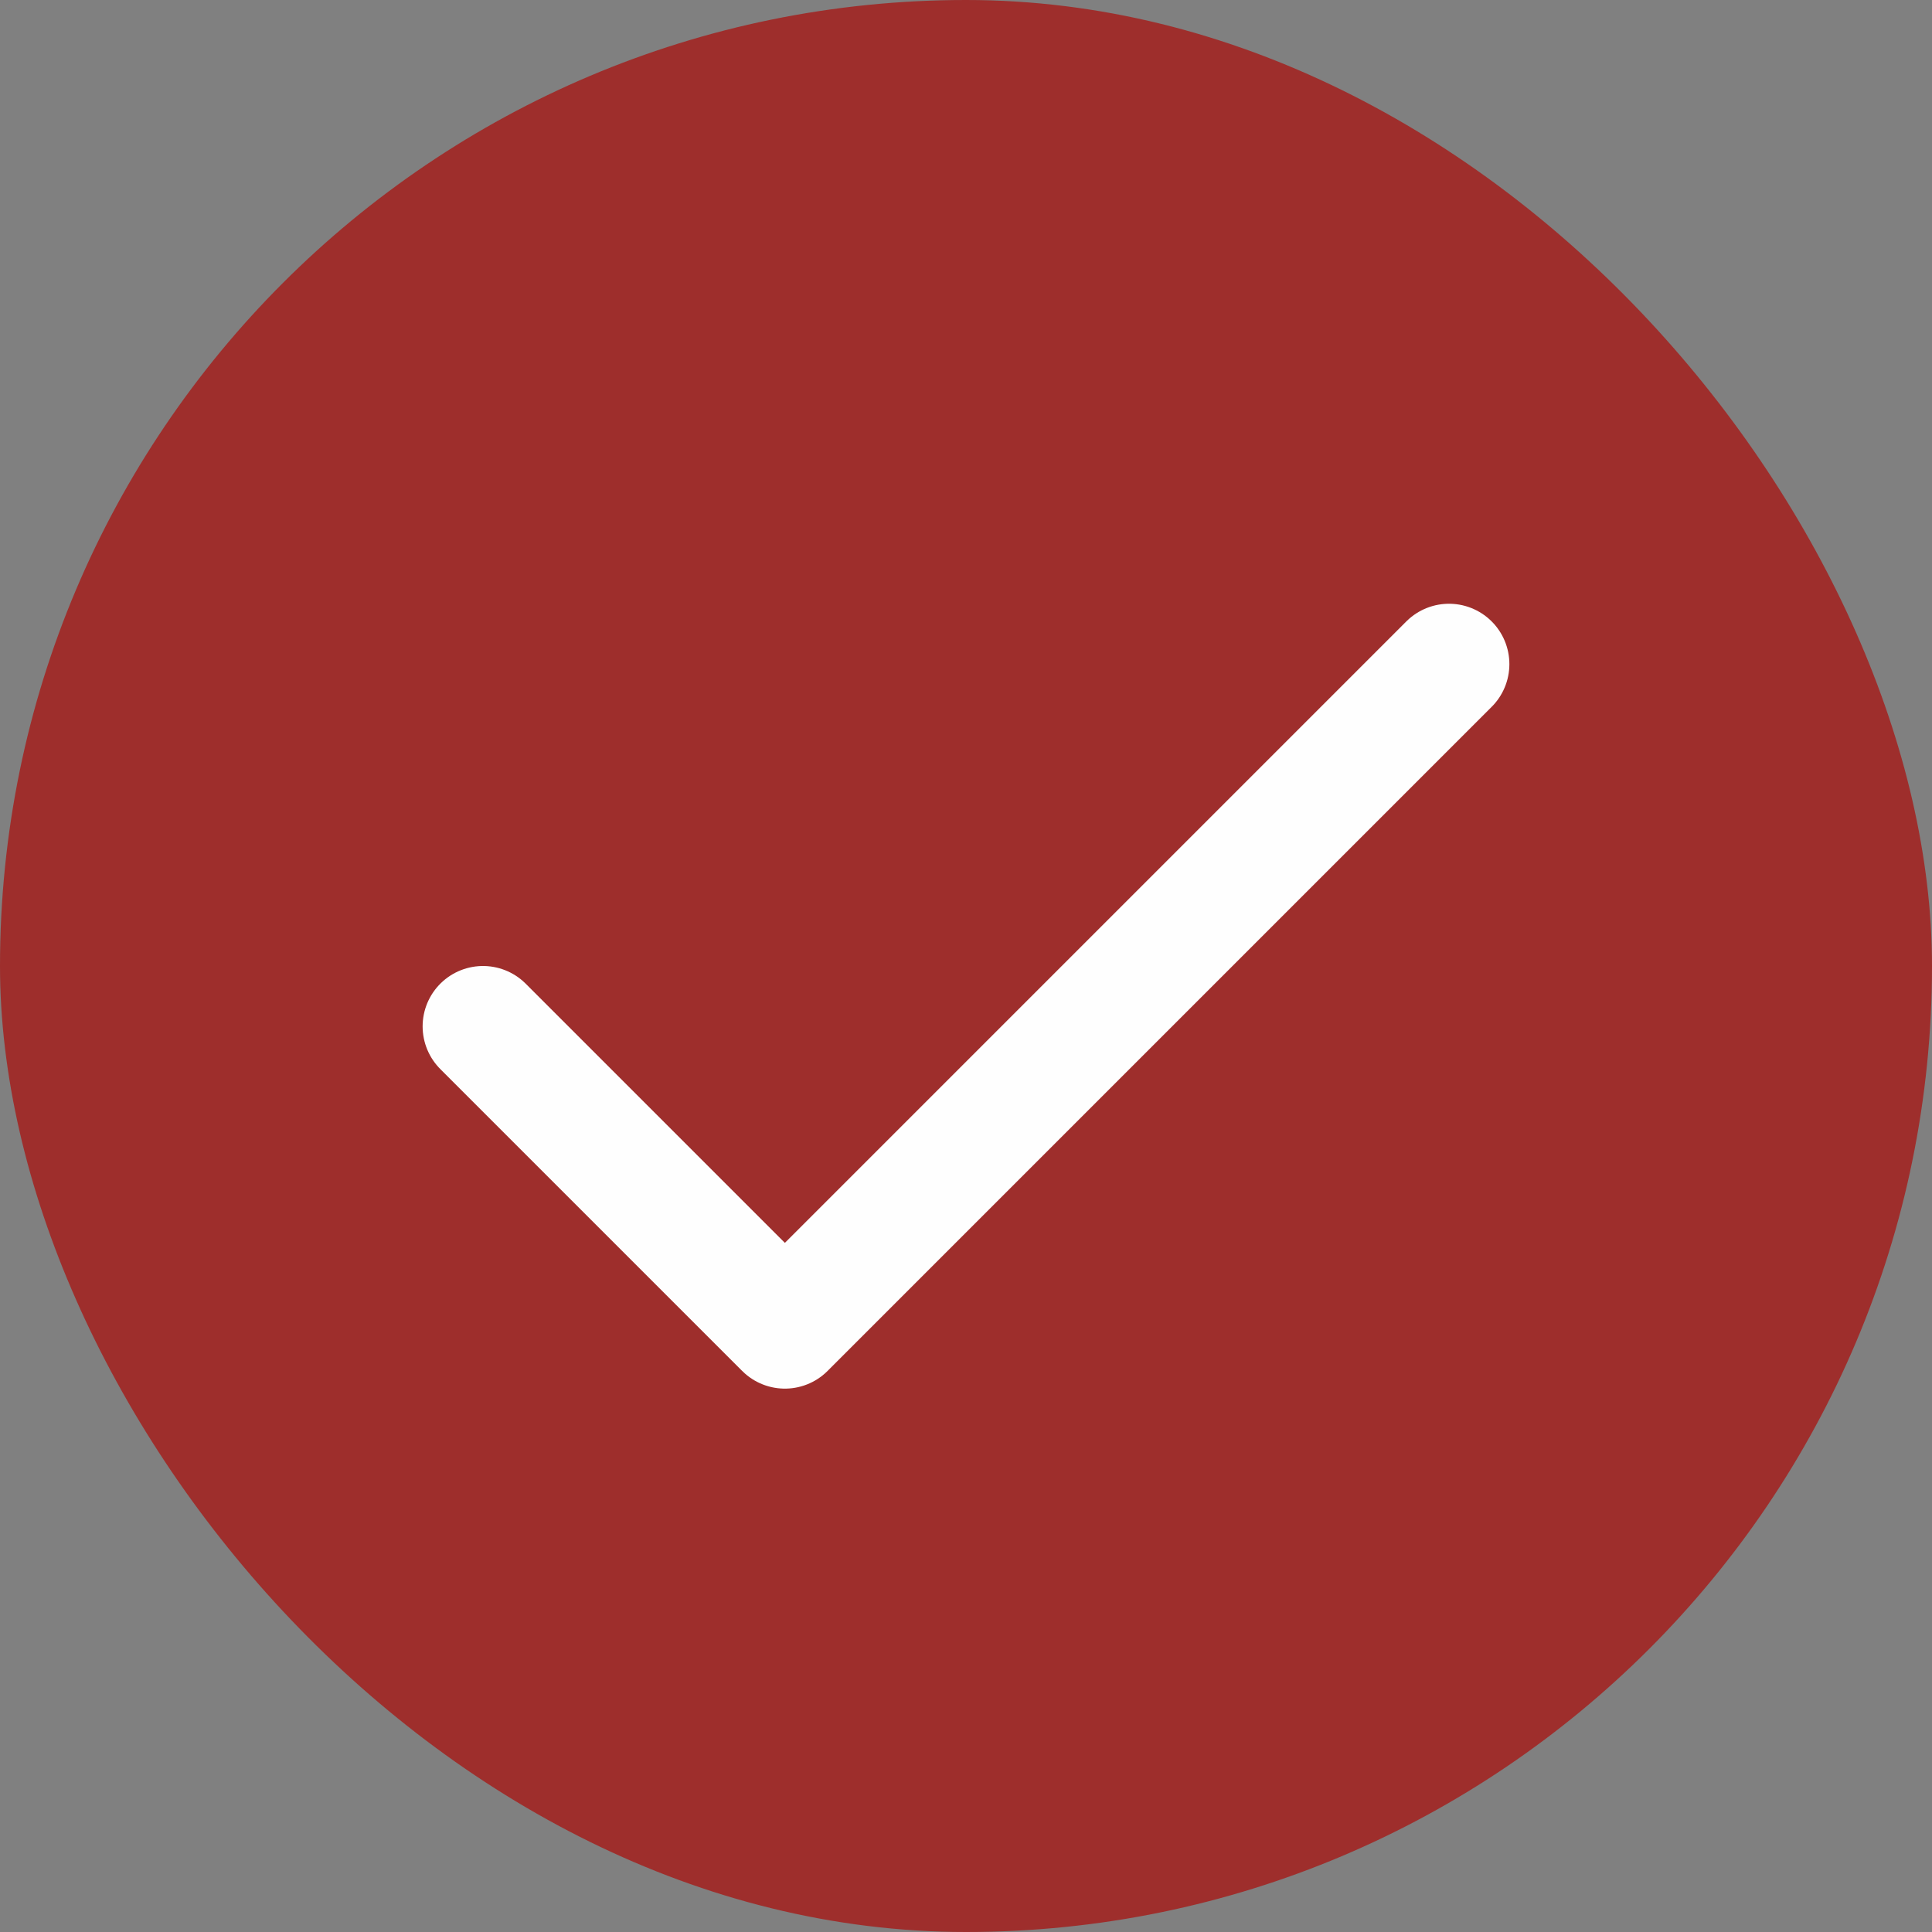
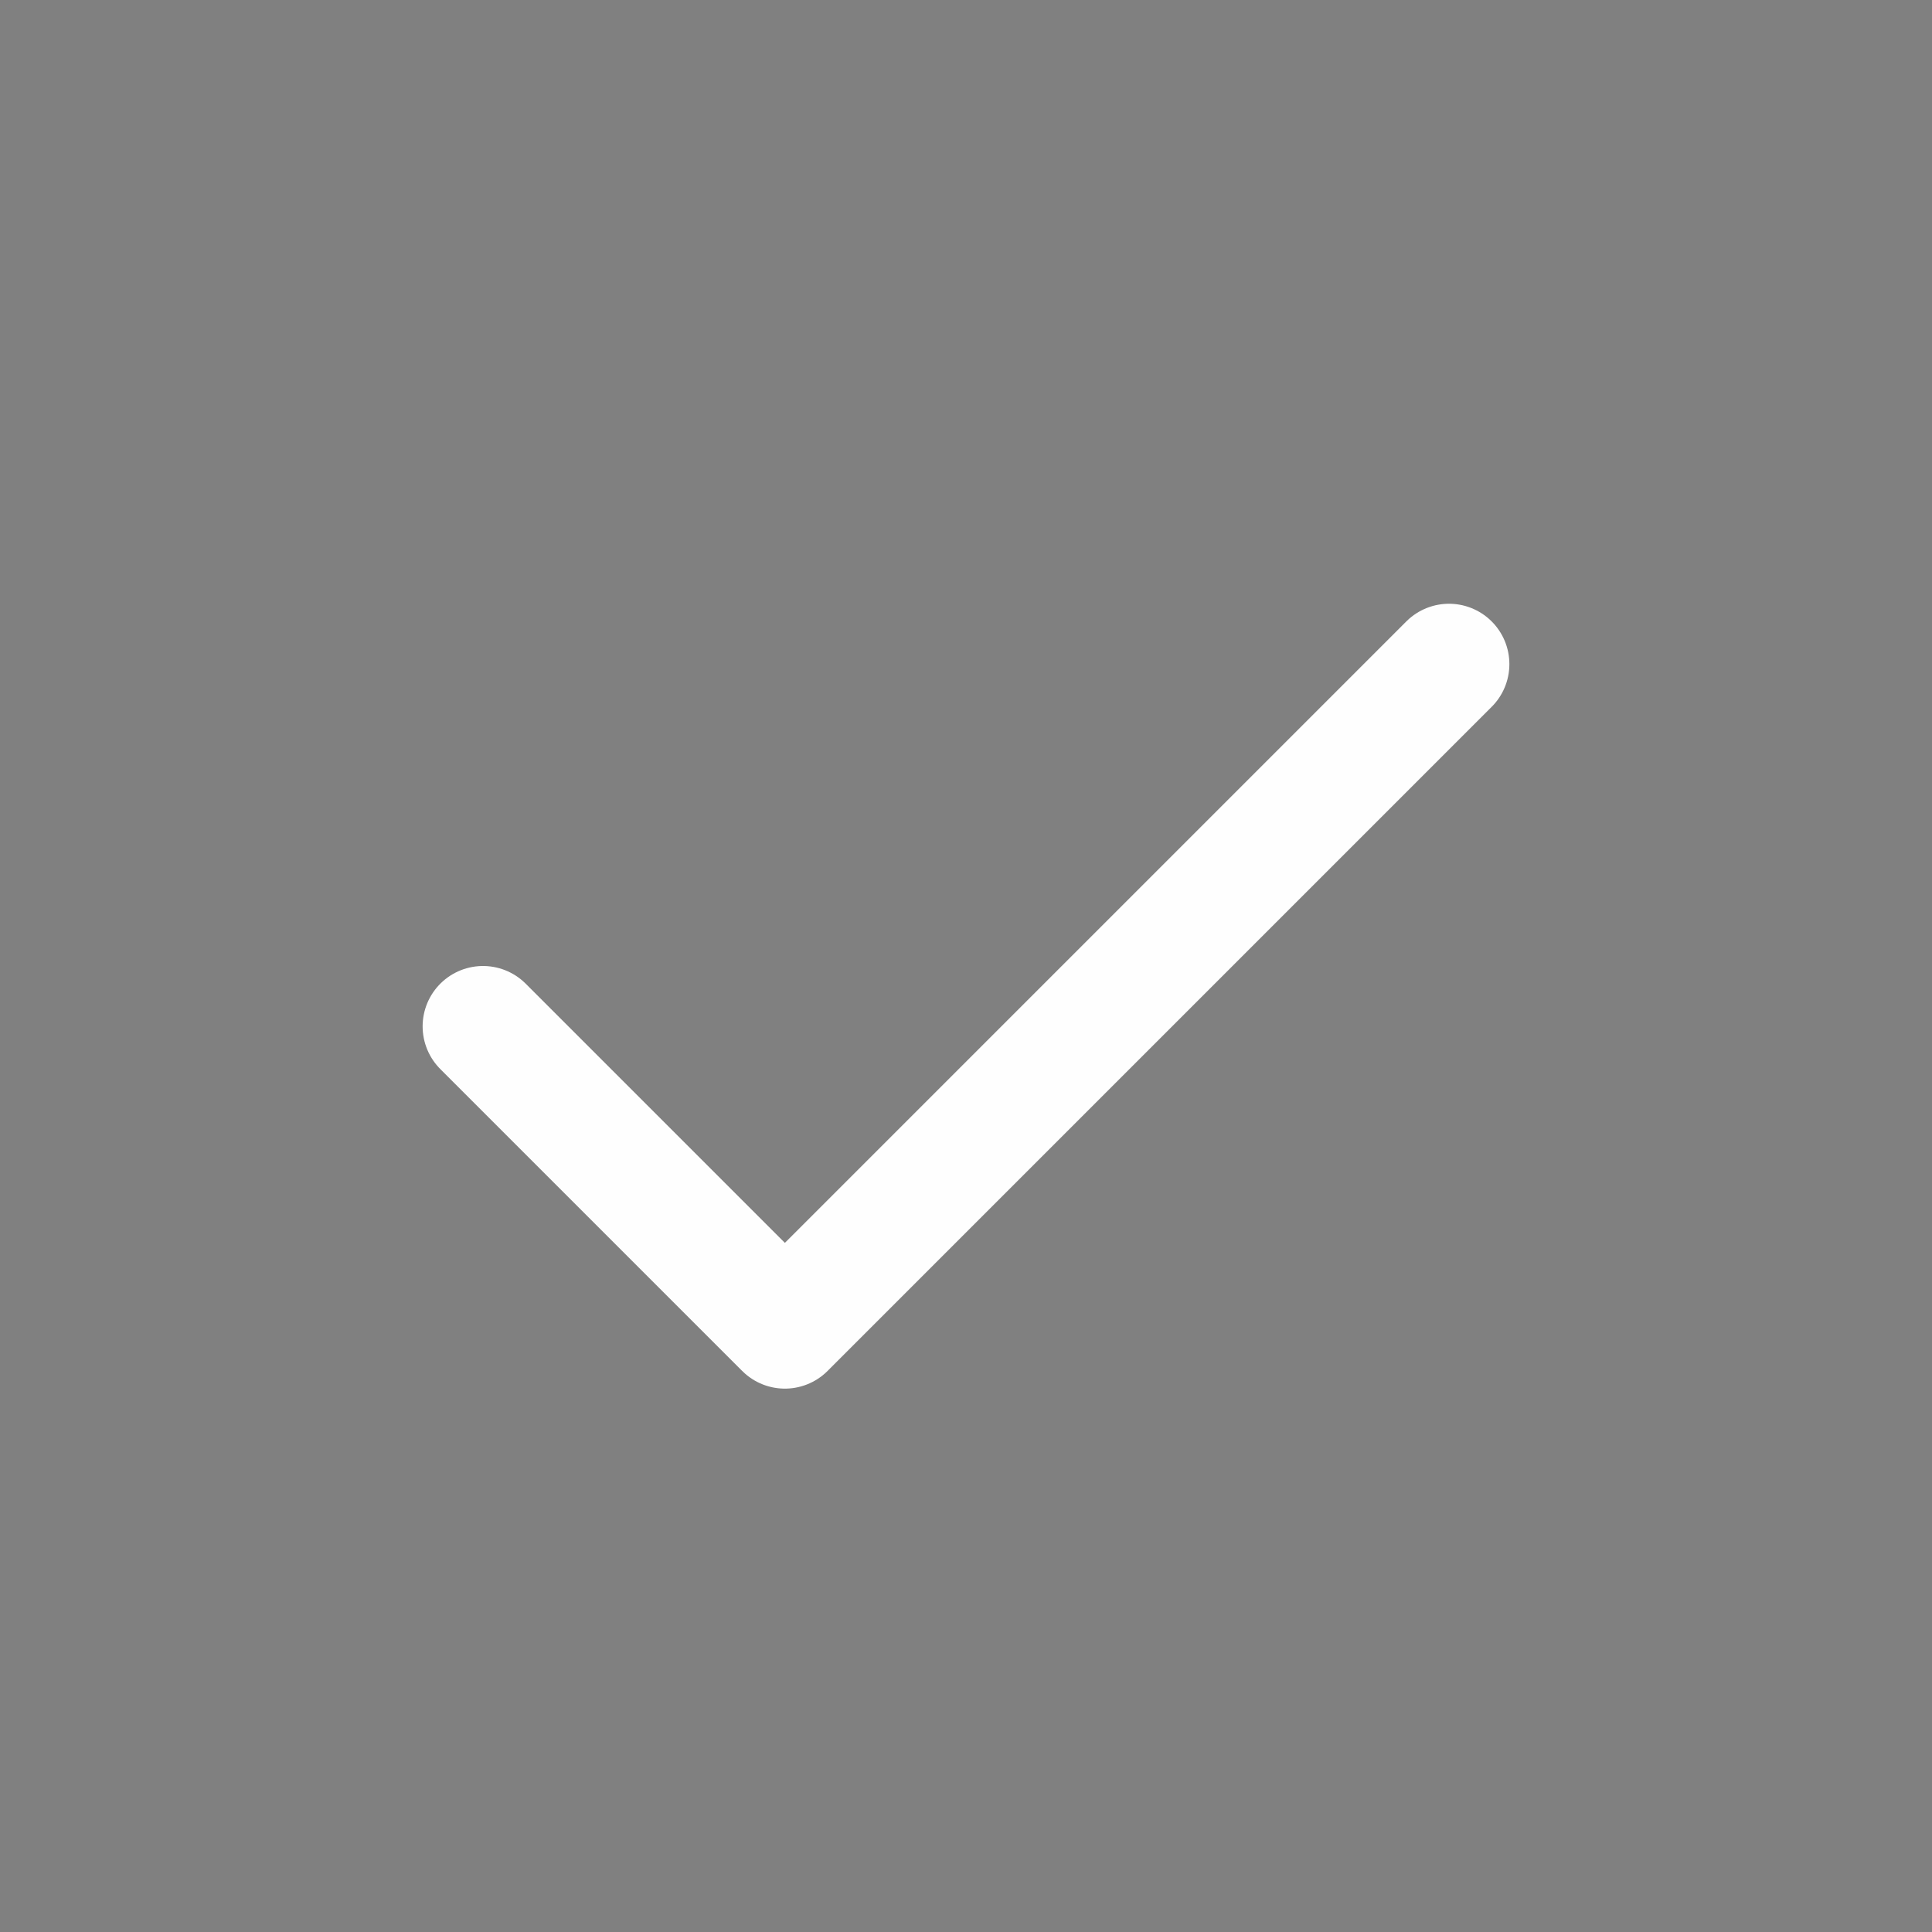
<svg xmlns="http://www.w3.org/2000/svg" width="32" height="32" viewBox="0 0 32 32" fill="none">
  <rect x="0" y="0" width="32" height="32" fill="#808080" stroke="none" />
-   <rect width="32" height="32" rx="16" fill="#9E2E2C" />
  <path d="M24 11L13 22L8 17" stroke="#FEFEFE" stroke-width="2" stroke-linecap="round" stroke-linejoin="round" />
</svg>